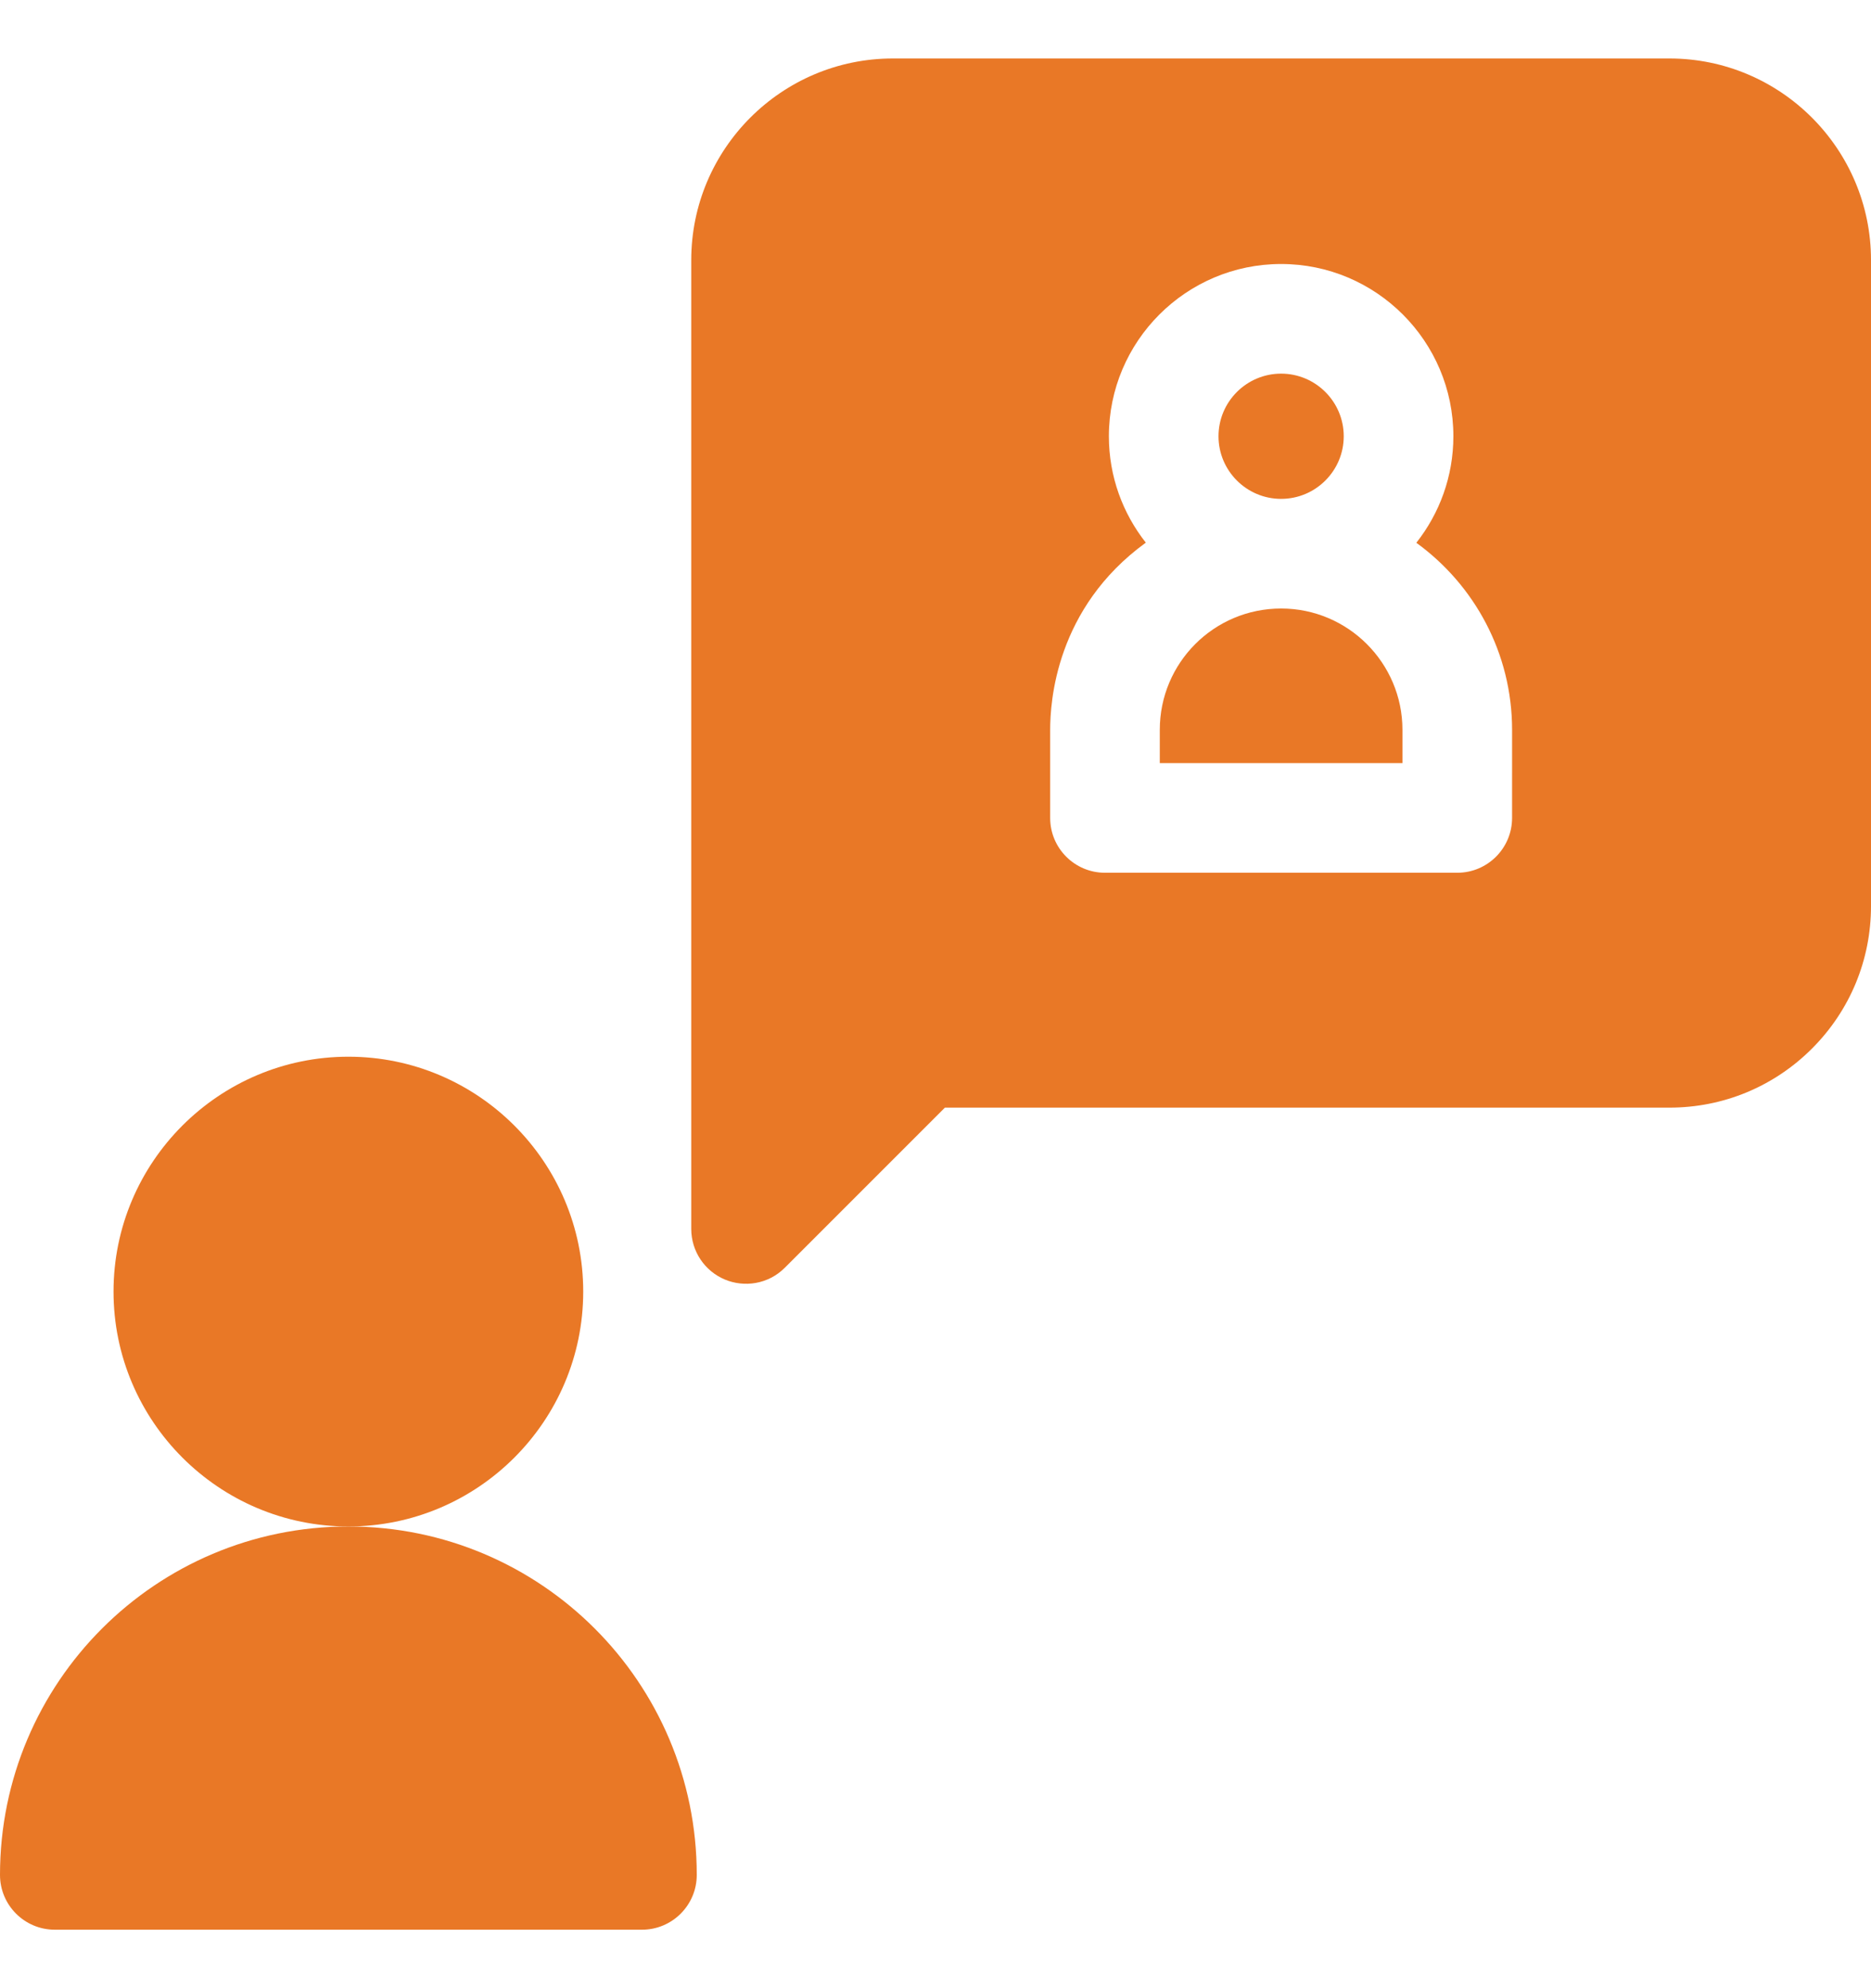
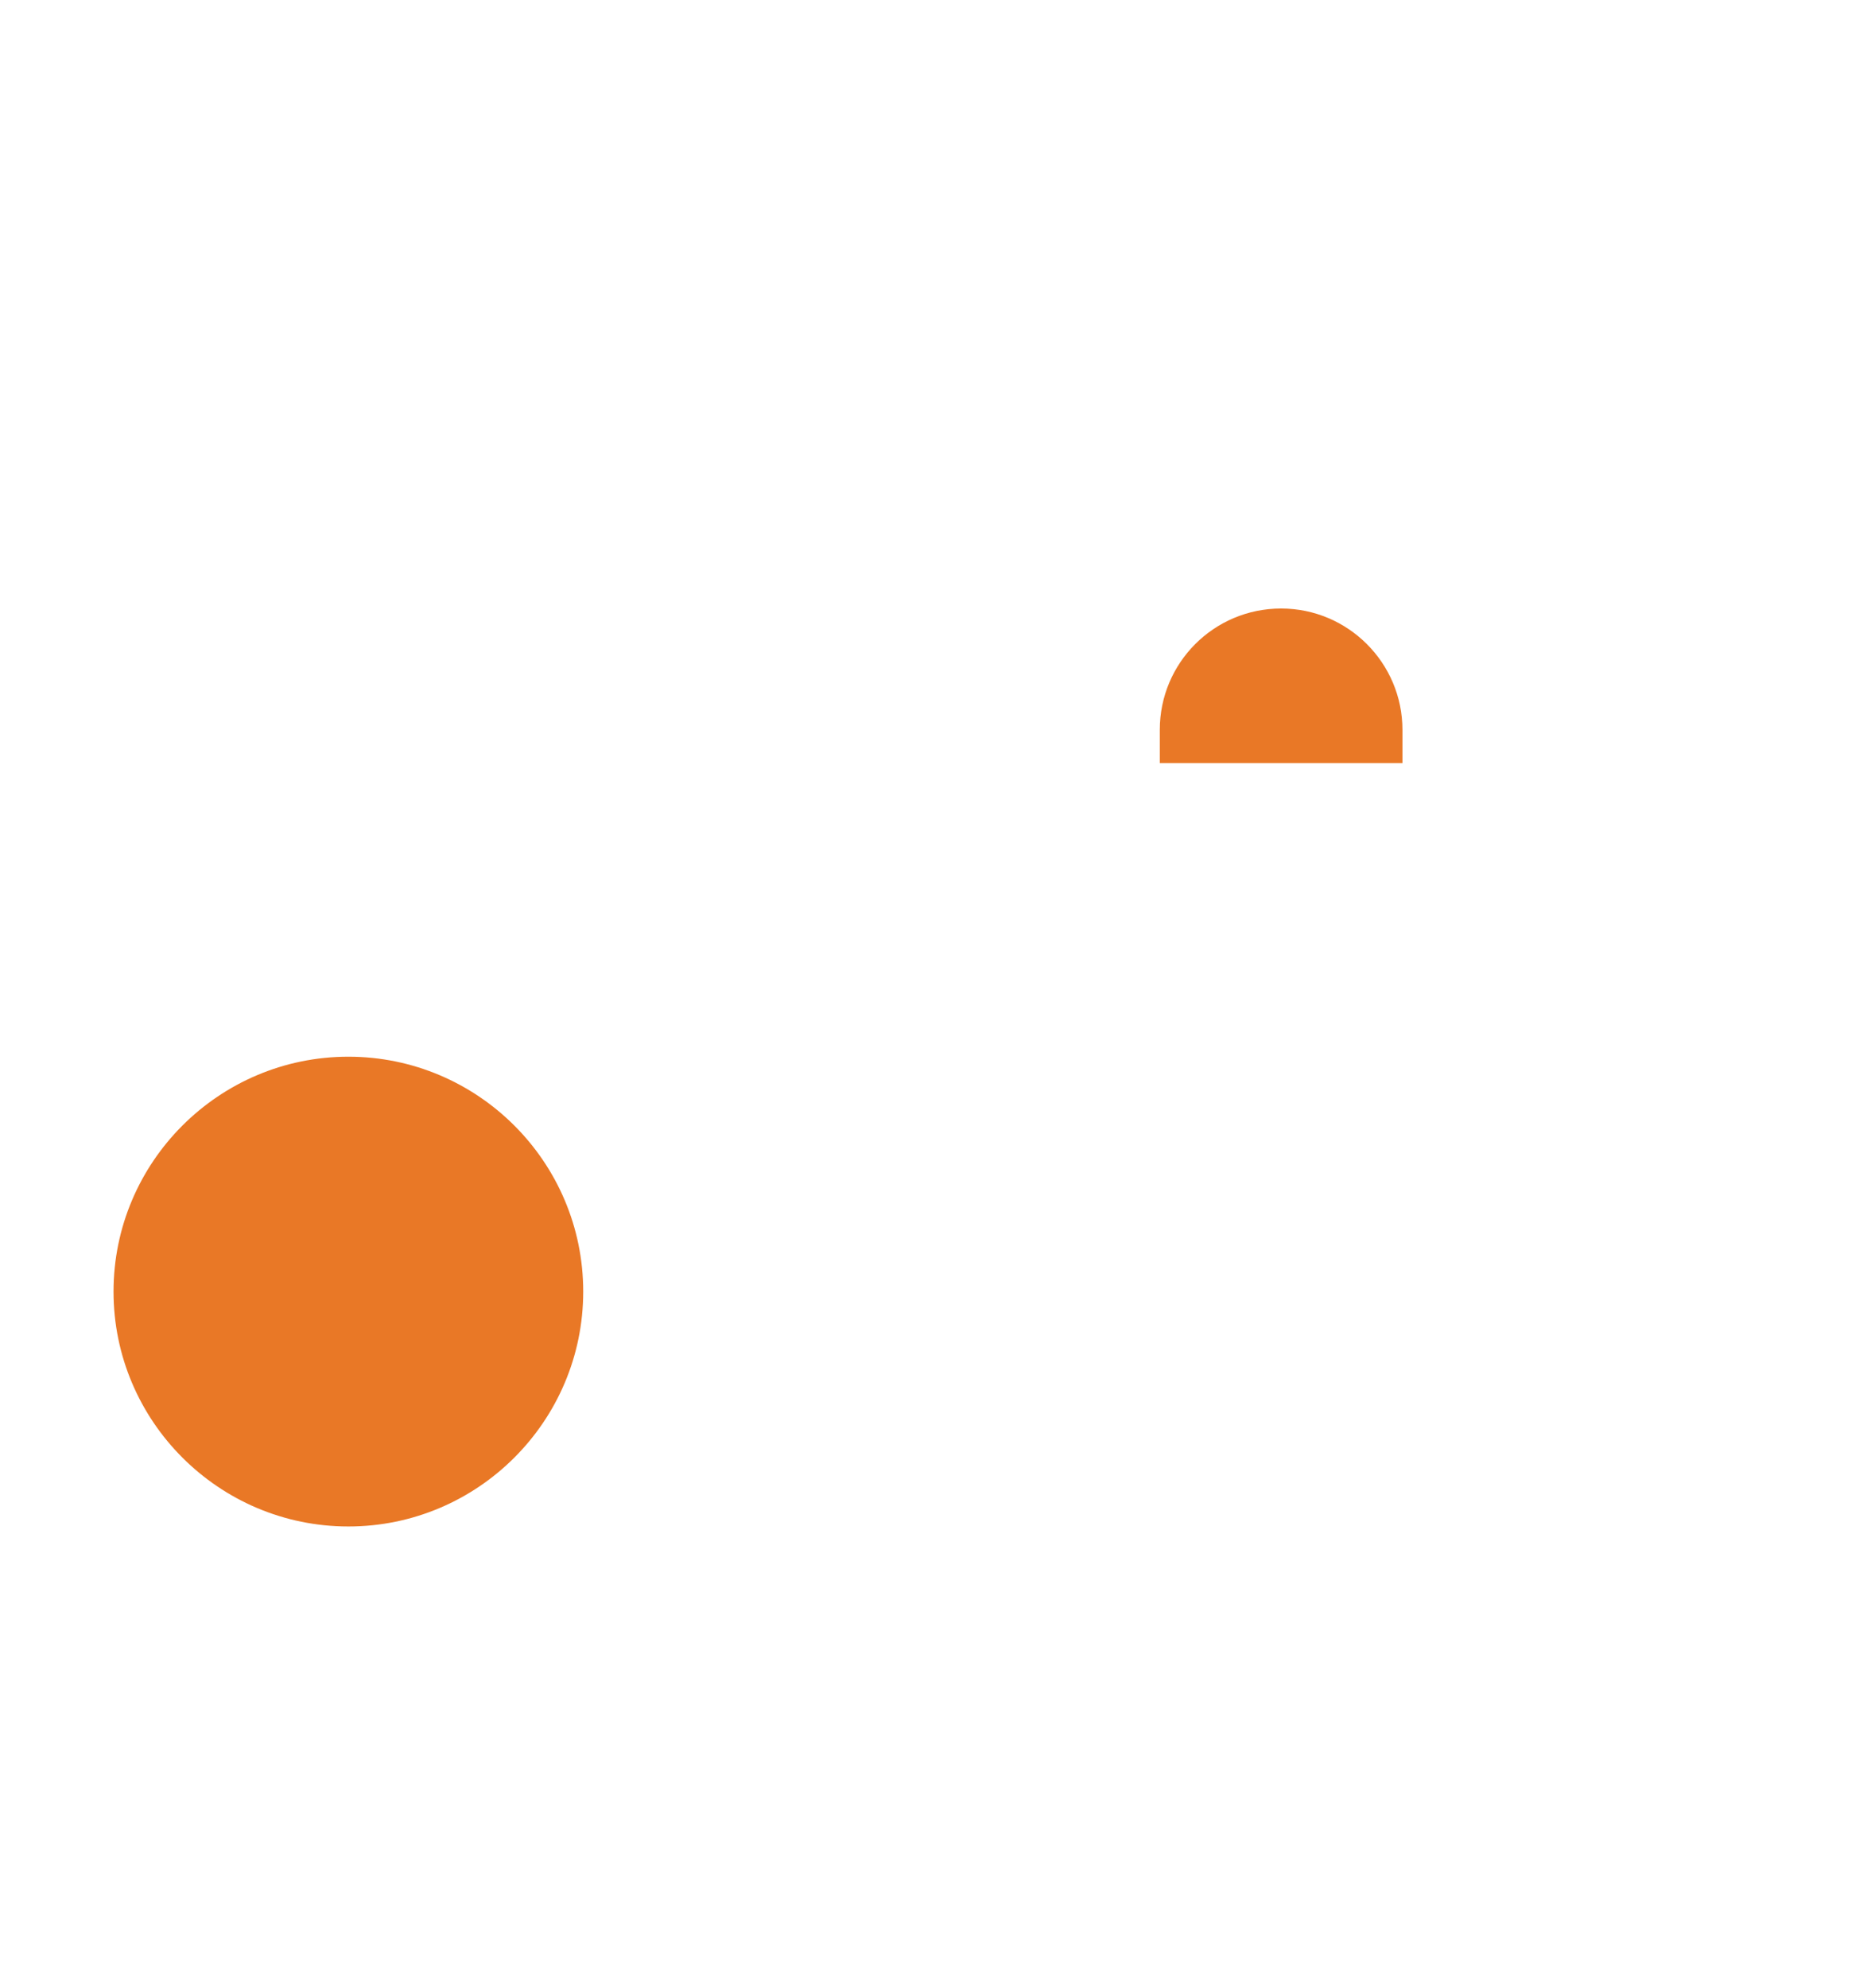
<svg xmlns="http://www.w3.org/2000/svg" width="80pt" height="85pt" viewBox="0 0 512 512">
-   <path fill="#e97826" d="m95.332 401.668c-52.648 0-95.332 42.68-95.332 95.332 0 8.285 6.715 15 15 15h160.668c8.281 0 15-6.715 15-15 0-52.652-42.684-95.332-95.336-95.332zm0 0" />
  <path fill="#e97826" d="m95.332 401.668c35.438 0 64.266-28.832 64.266-64.27 0-35.434-28.828-64.266-64.266-64.266-35.434 0-64.266 28.832-64.266 64.266 0 35.438 28.832 64.27 64.266 64.27zm0 0" />
  <path fill="#e97826" d="m350.578 150.5c-18.398 0-33.199 14.887-33.199 33.184v9.117h66.402v-9.102c0-18.305-14.895-33.199-33.203-33.199zm0 0" />
-   <path fill="#e97826" d="m350.578 120.5c9.449 0 17.137-7.688 17.137-17.133 0-9.445-7.688-17.133-17.137-17.133-9.445 0-17.133 7.688-17.133 17.133 0 9.445 7.688 17.133 17.133 17.133zm0 0" />
-   <path fill="#e97826" d="m456.832 0h-212.504c-30.422 0-55.168 24.746-55.168 55.168v265.098c0 6.07 3.656 11.539 9.262 13.859 5.184 2.148 11.738 1.355 16.344-3.254l43.809-43.805h198.262c14.727 0 28.578-5.734 39.016-16.16 10.414-10.426 16.148-24.277 16.148-39.008v-176.73c0-30.422-24.746-55.168-55.168-55.168zm-43.051 207.801c0 8.285-6.719 15-15 15h-96.402c-8.281 0-15-6.715-15-15v-24.117c0-7.555 1.488-33.285 26.172-51.207-6.32-8.023-10.105-18.129-10.105-29.109 0-25.988 21.145-47.133 47.133-47.133 25.992 0 47.137 21.145 47.137 47.133 0 10.996-3.797 21.117-10.137 29.145 15.859 11.496 26.203 30.152 26.203 51.188zm0 0" />
</svg>